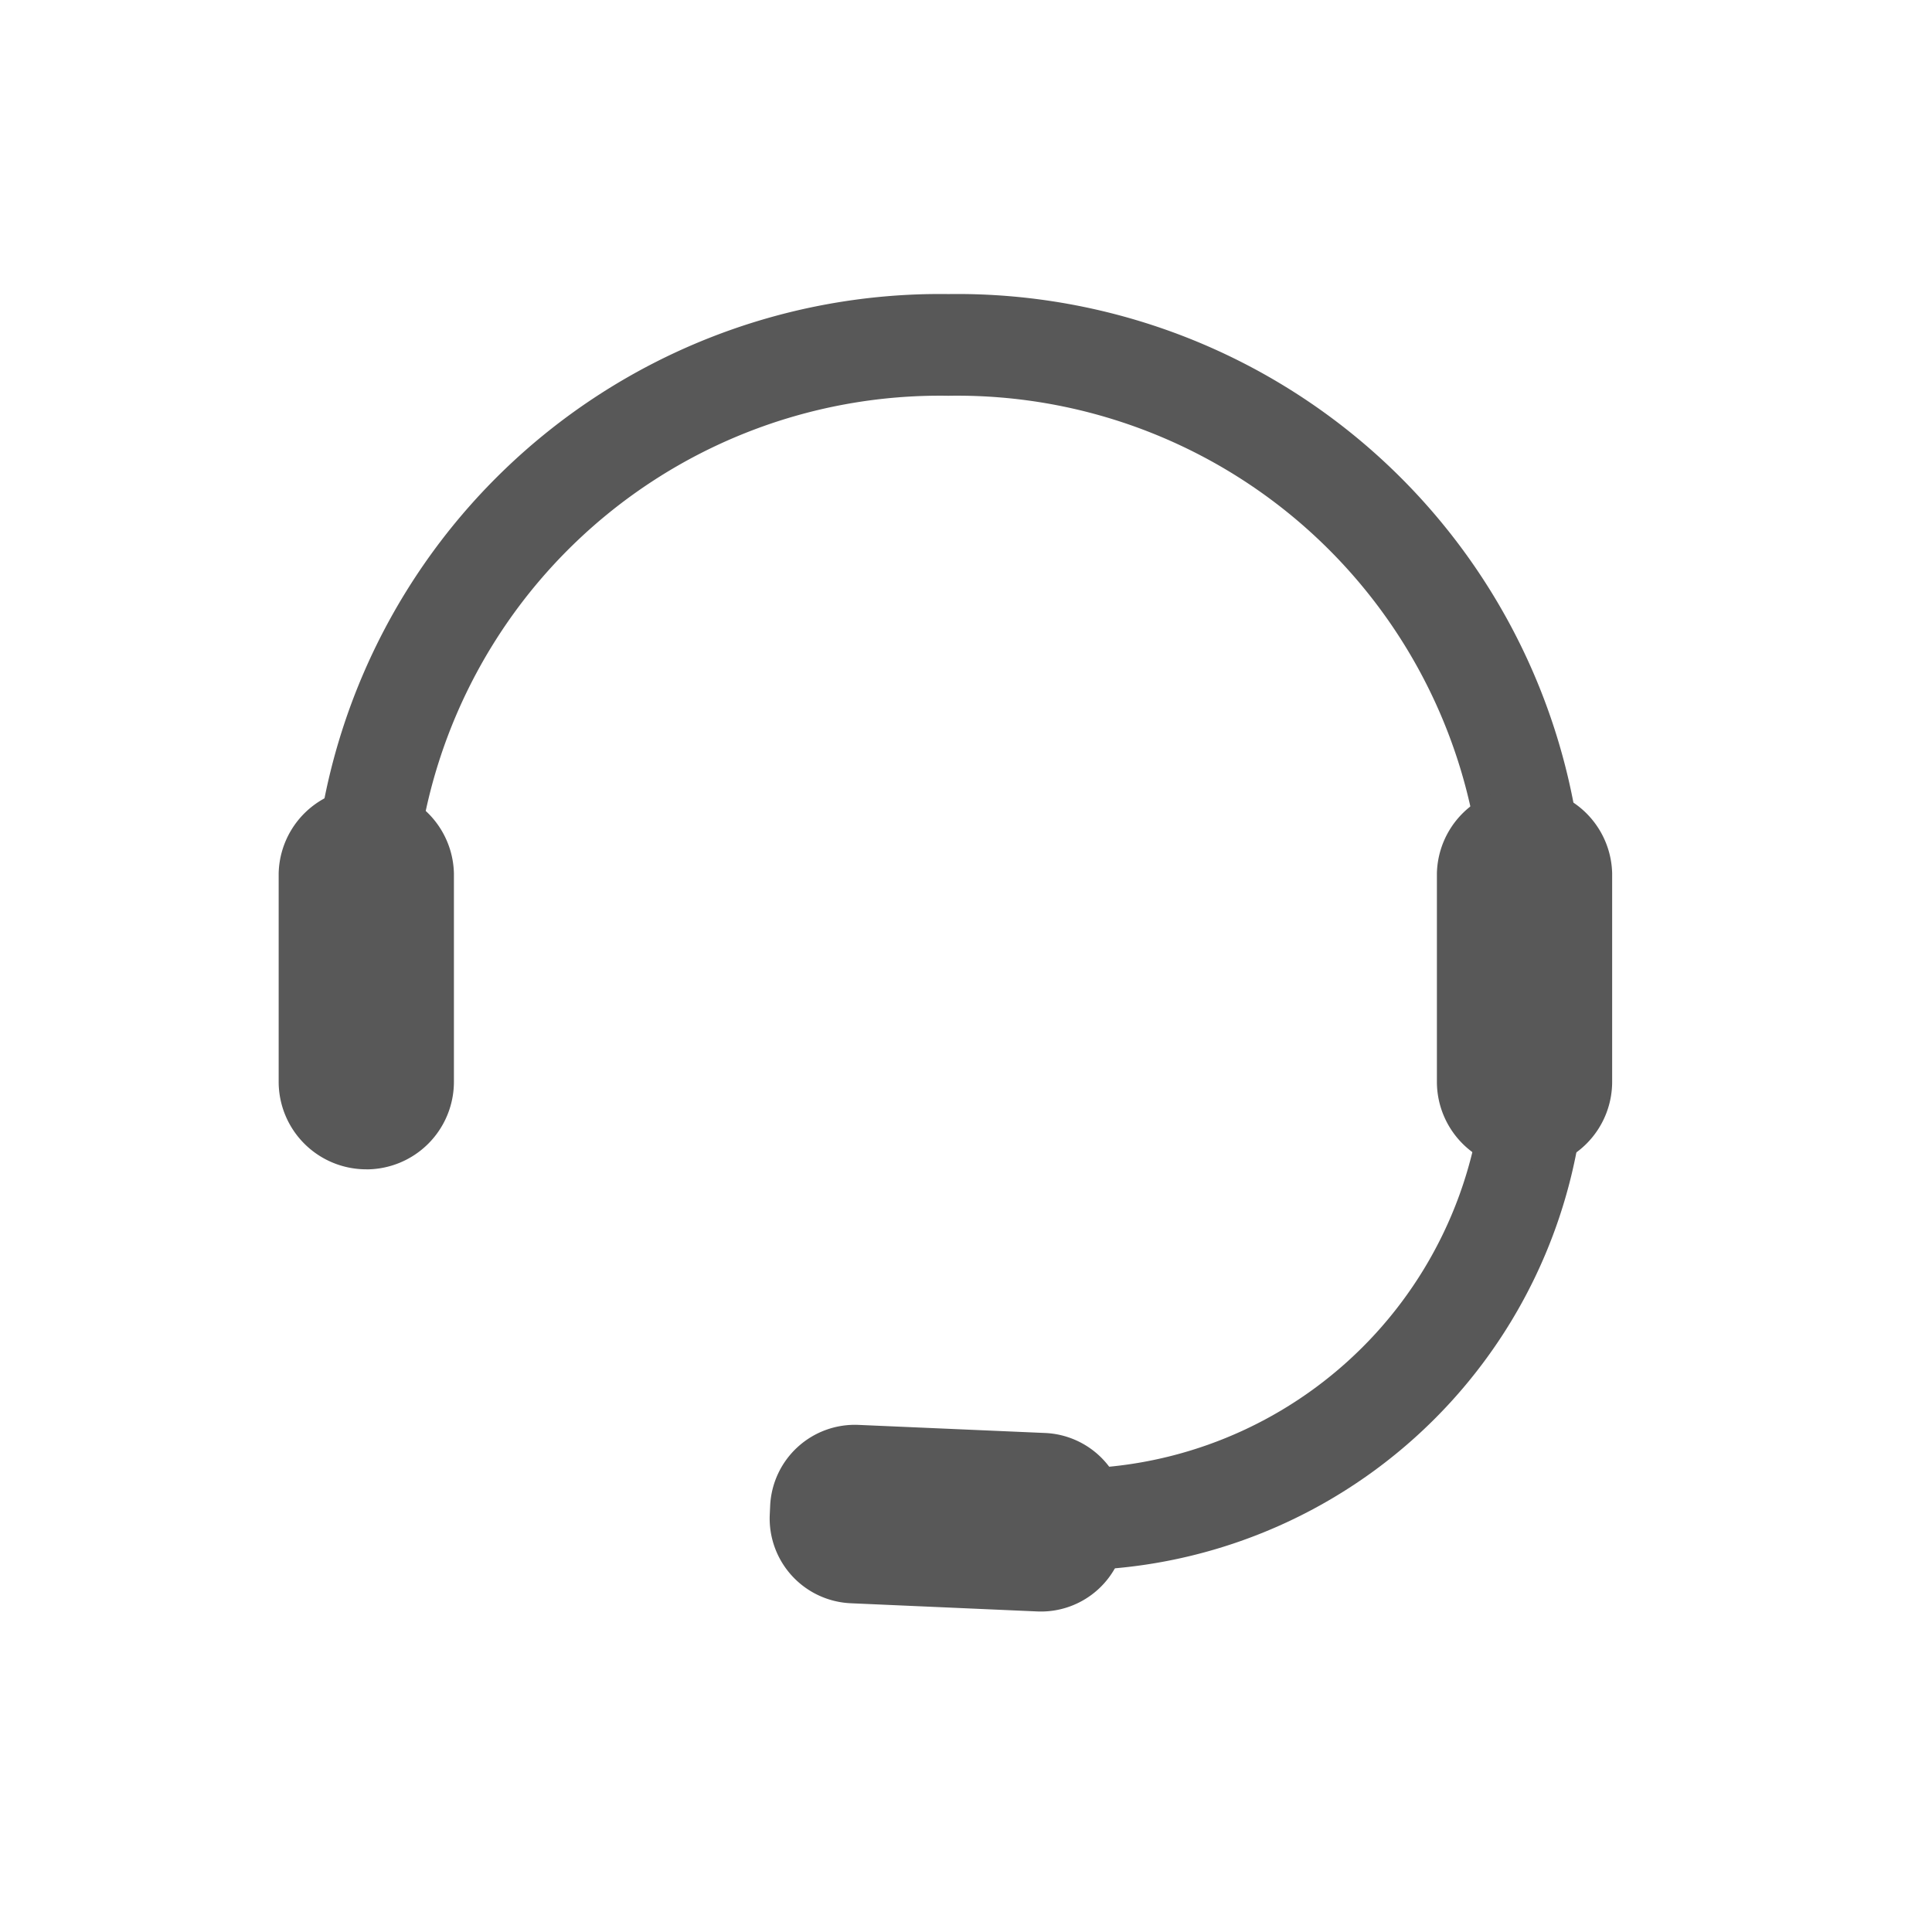
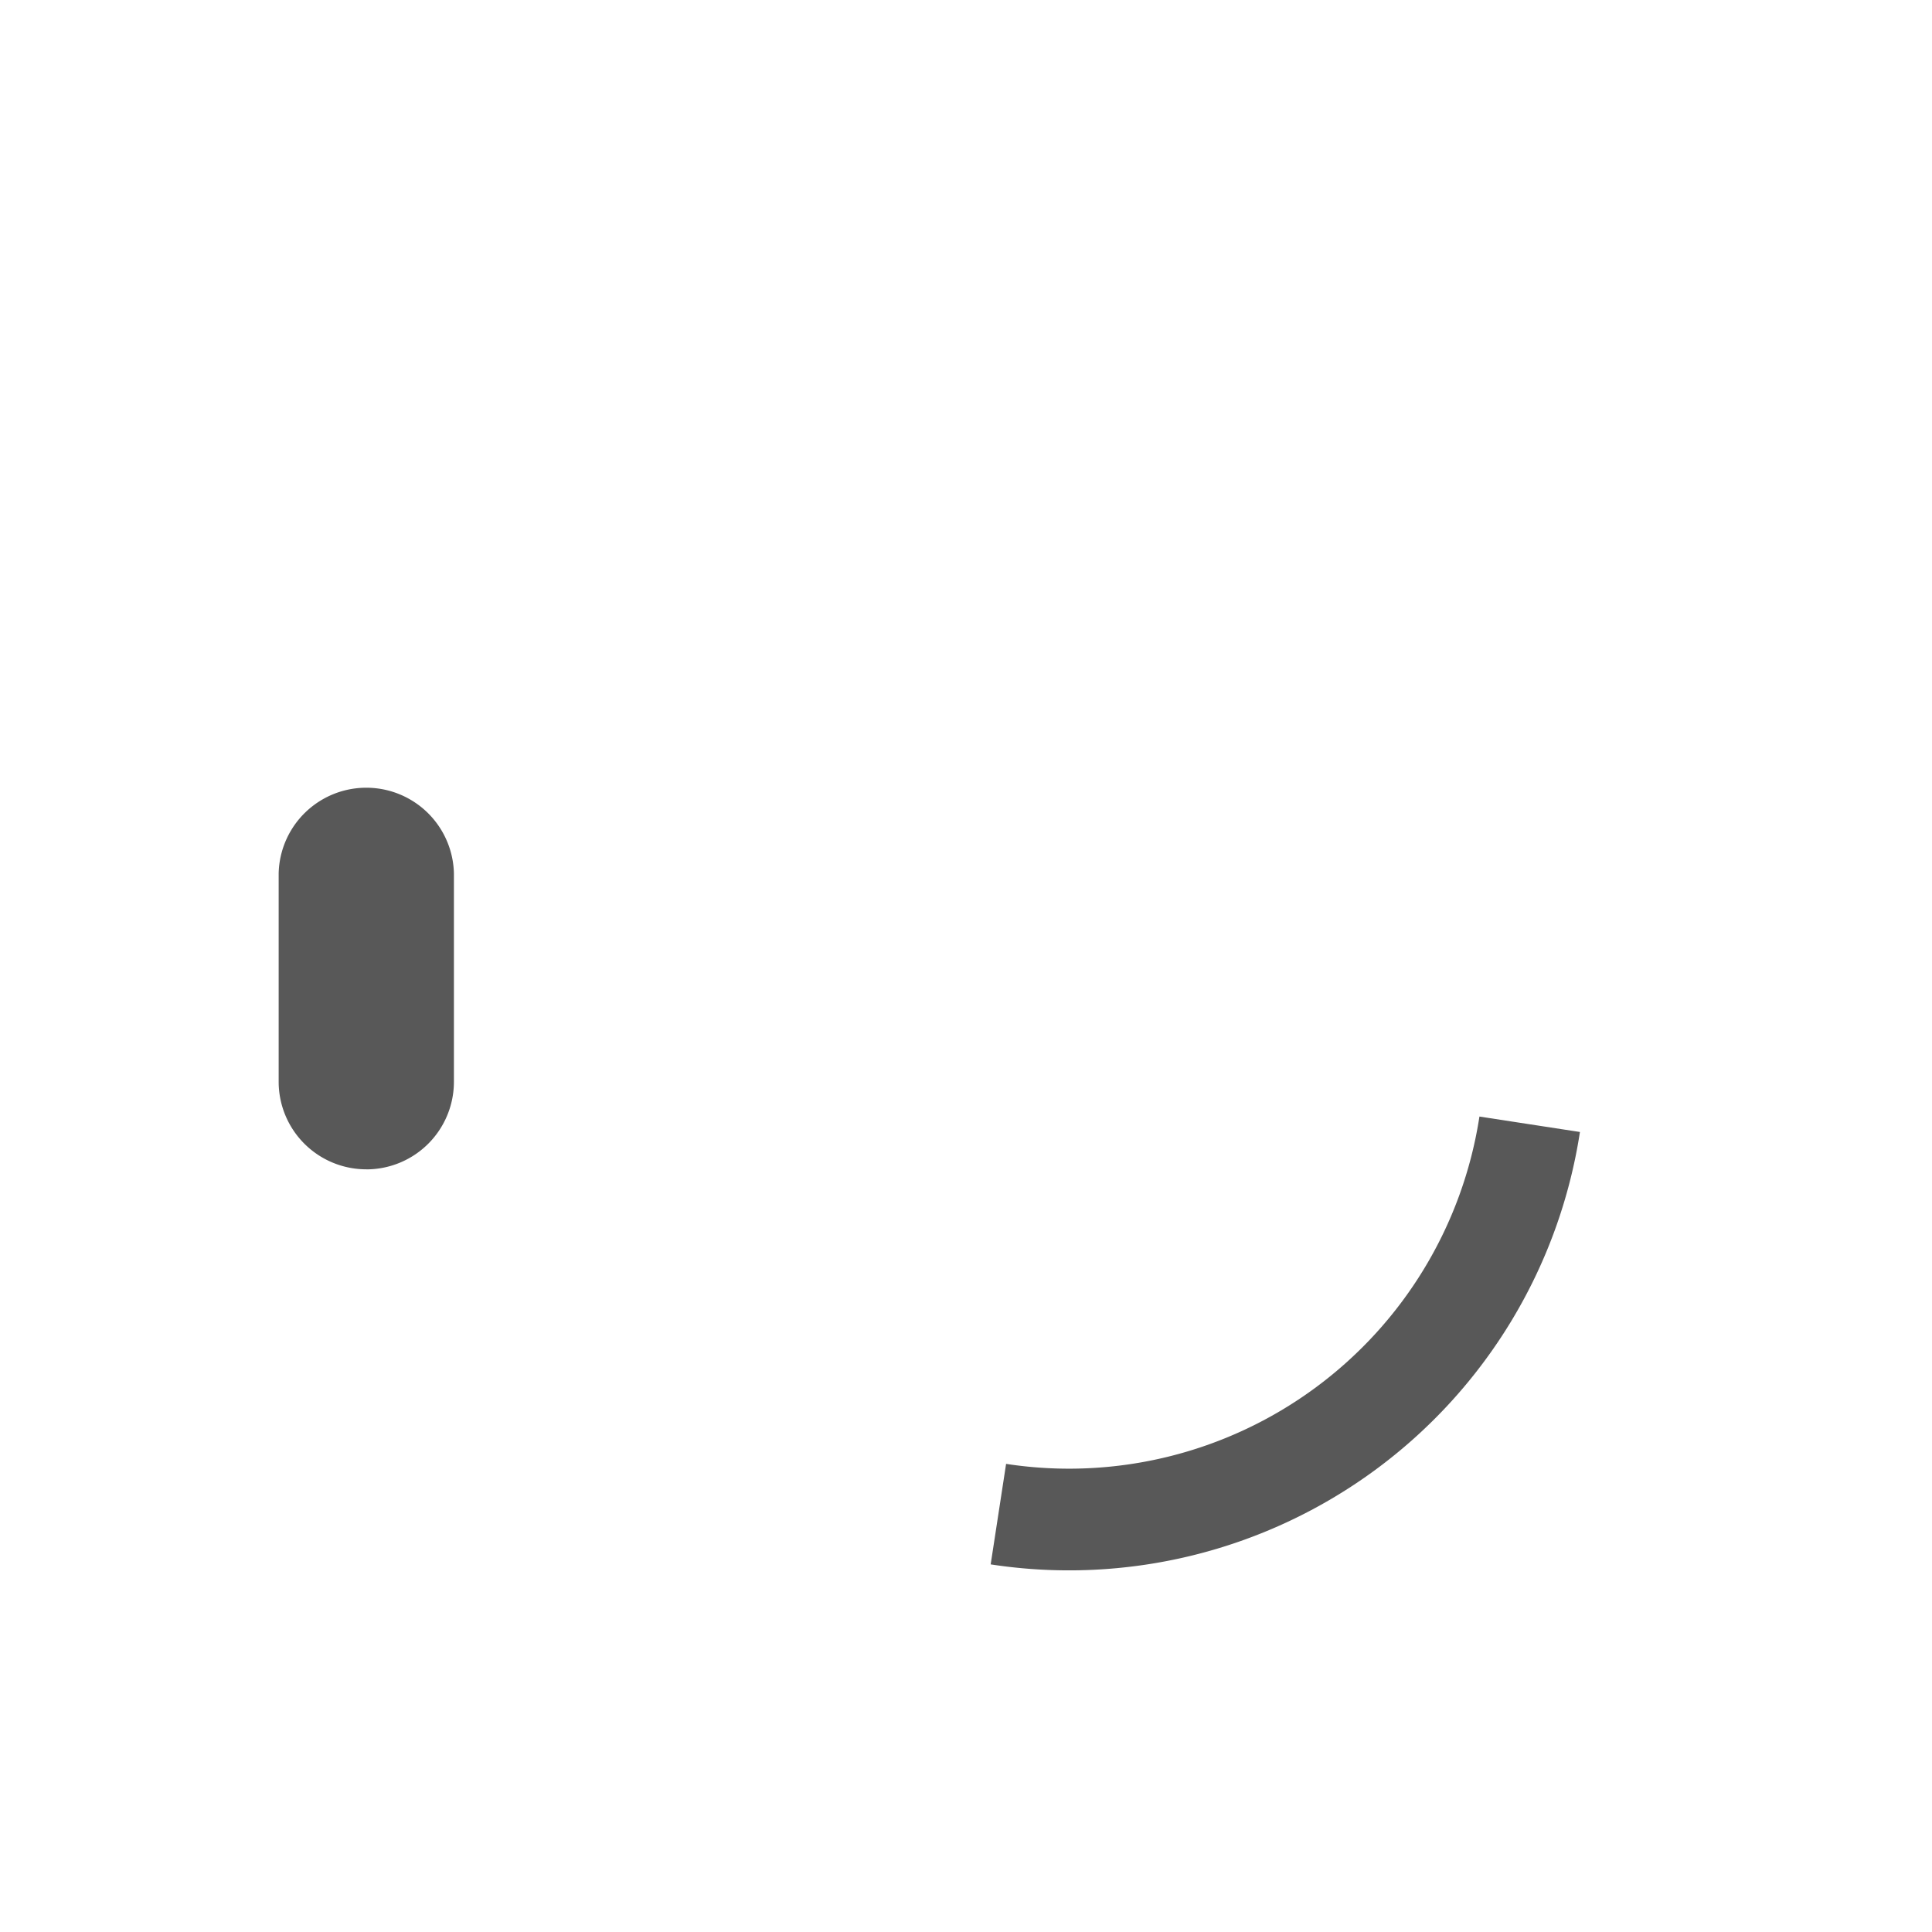
<svg xmlns="http://www.w3.org/2000/svg" id="Group_11735" data-name="Group 11735" width="38" height="38" viewBox="0 0 38 38">
  <g id="Group_11828" data-name="Group 11828">
-     <rect id="Rectangle_4659" data-name="Rectangle 4659" width="38" height="38" fill="none" />
    <g id="Group_11726" data-name="Group 11726" transform="translate(5.481 6.305)">
      <path id="Path_14623" data-name="Path 14623" d="M20.67,11.858a9.166,9.166,0,0,1-10.45,7.668" transform="translate(3.936 3.95)" fill="none" stroke="#585858" stroke-width="2" />
-       <path id="Path_14625" data-name="Path 14625" d="M.973,11.547A11.346,11.346,0,0,1,12.485.375,11.345,11.345,0,0,1,24,11.547" transform="translate(0.689 0.104)" fill="none" stroke="#585858" stroke-width="2" />
      <path id="Path_14626" data-name="Path 14626" d="M1.724,15.159h0A1.723,1.723,0,0,1,0,13.436v-4.1a1.724,1.724,0,0,1,3.447,0v4.1a1.723,1.723,0,0,1-1.724,1.724" transform="translate(0 1.535)" fill="#585858" />
-       <path id="Path_14627" data-name="Path 14627" d="M19.022,15.159h0A1.723,1.723,0,0,1,17.3,13.436v-4.1a1.724,1.724,0,0,1,3.447,0v4.1a1.723,1.723,0,0,1-1.724,1.724" transform="translate(5.481 1.535)" fill="#585858" />
-       <path id="Path_14628" data-name="Path 14628" d="M14.979,18.911l-.008.175a1.669,1.669,0,0,1-1.74,1.595L9.564,20.52a1.669,1.669,0,0,1-1.595-1.74l.008-.175a1.668,1.668,0,0,1,1.74-1.593l3.667.159a1.668,1.668,0,0,1,1.595,1.74" transform="translate(1.69 4.709)" fill="#585858" />
      <rect id="Rectangle_4572" data-name="Rectangle 4572" width="25.388" height="24.72" transform="translate(0.419)" fill="none" />
    </g>
  </g>
</svg>